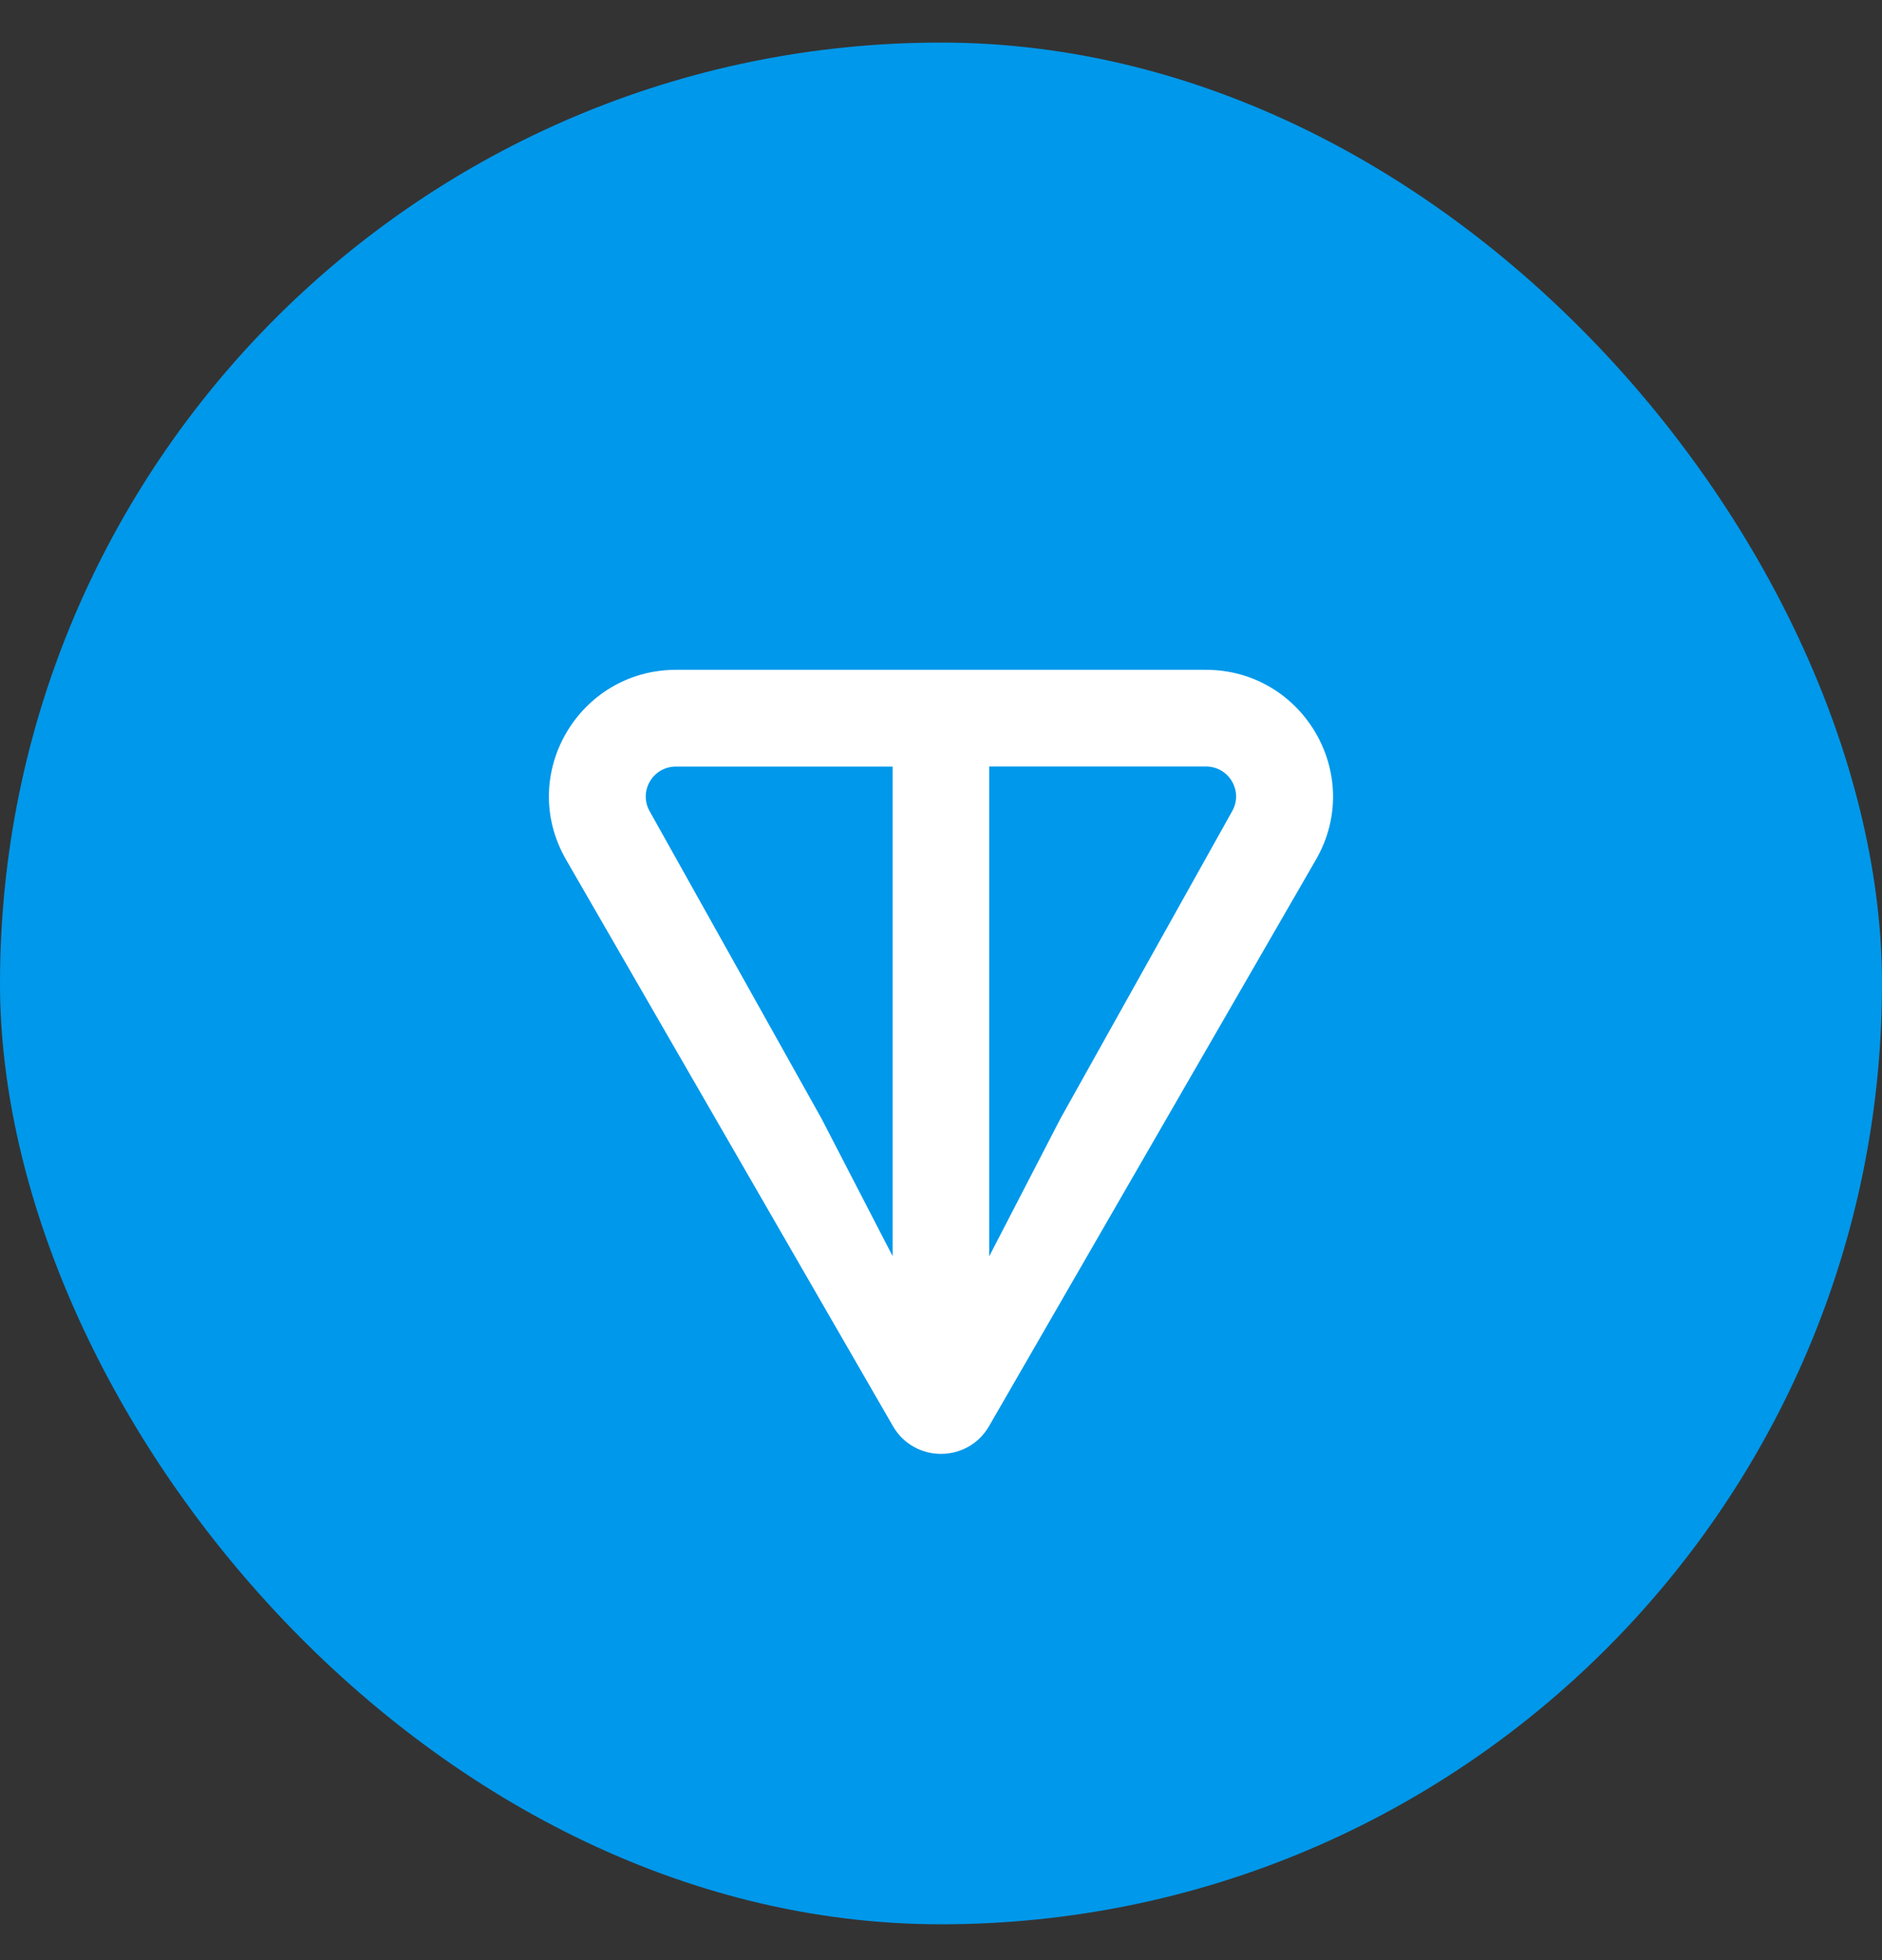
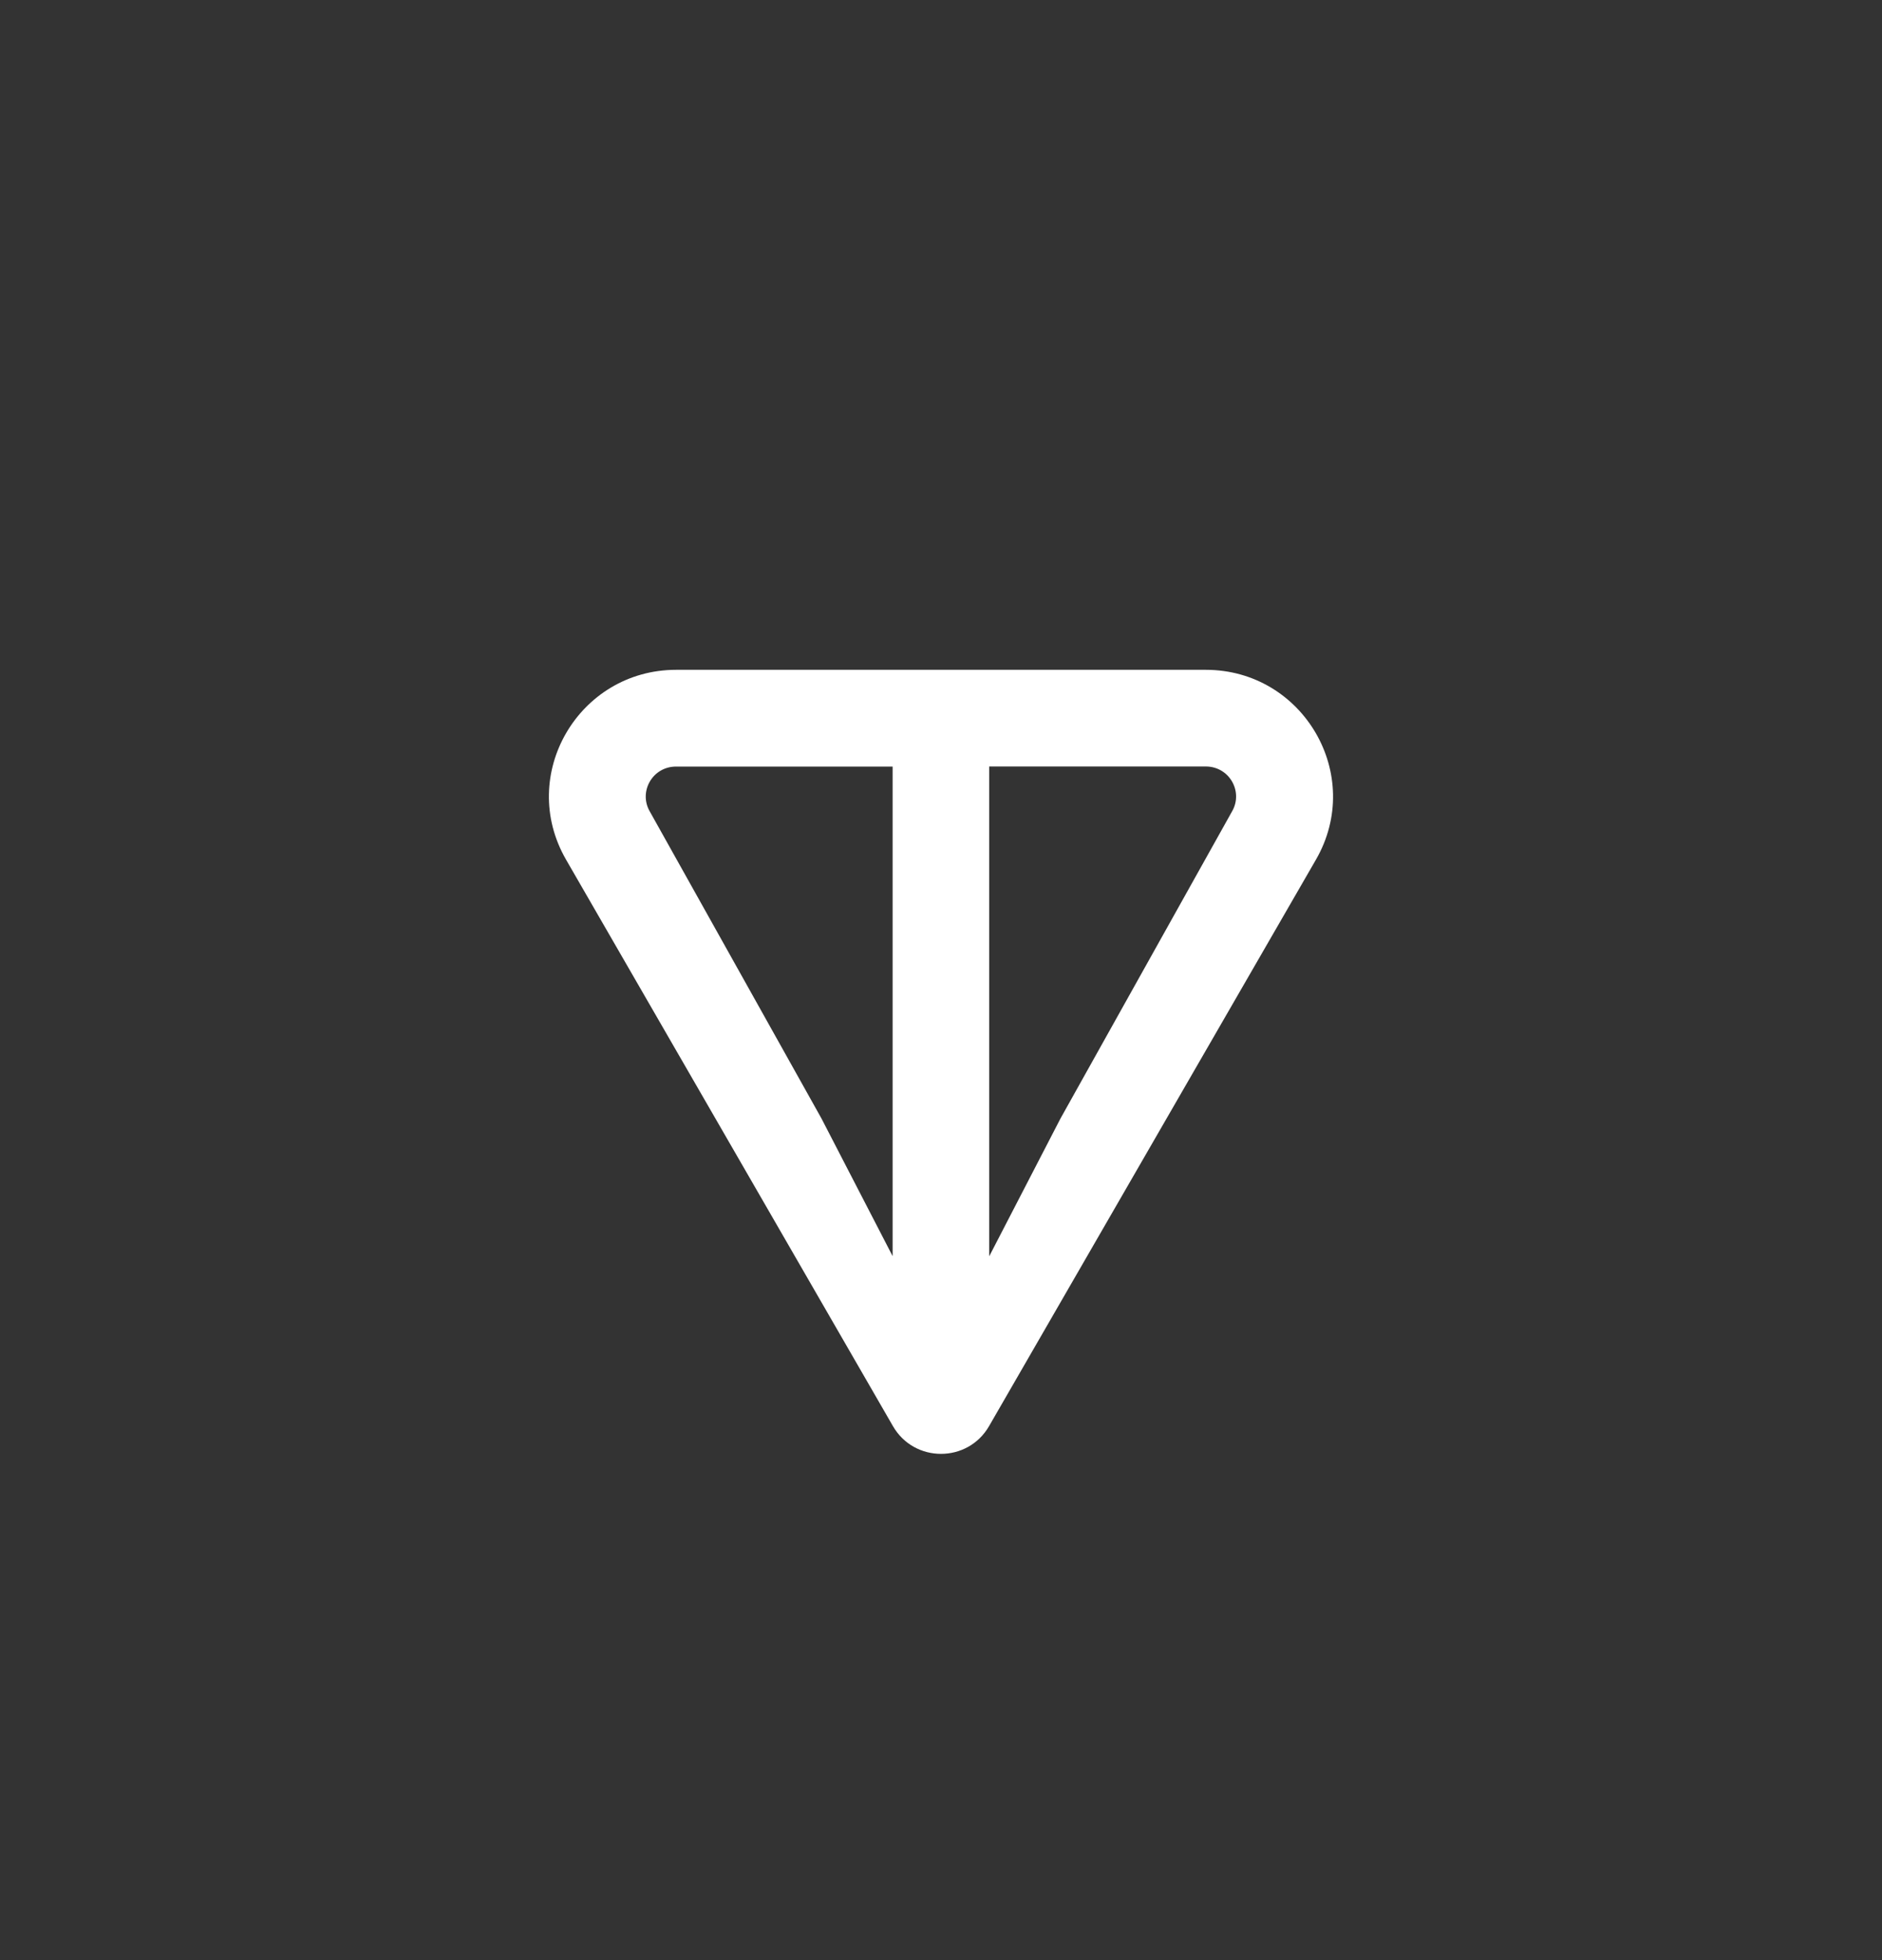
<svg xmlns="http://www.w3.org/2000/svg" width="24" height="25" viewBox="0 0 24 25" fill="none">
  <rect x="0" y="0" width="24" height="25" fill="#333333" stroke="none" />
-   <rect y="0.543" width="24" height="24" rx="12" fill="#0098EA" />
  <path d="M15.377 8.543H8.623C7.381 8.543 6.594 9.882 7.219 10.965L11.387 18.189C11.659 18.661 12.341 18.661 12.613 18.189L16.781 10.965C17.405 9.884 16.618 8.543 15.377 8.543H15.377ZM11.384 16.023L10.476 14.266L8.286 10.349C8.141 10.098 8.32 9.777 8.622 9.777H11.383V16.024L11.384 16.023ZM15.712 10.348L13.523 14.267L12.615 16.023V9.776H15.376C15.678 9.776 15.857 10.097 15.712 10.348Z" fill="white" />
</svg>